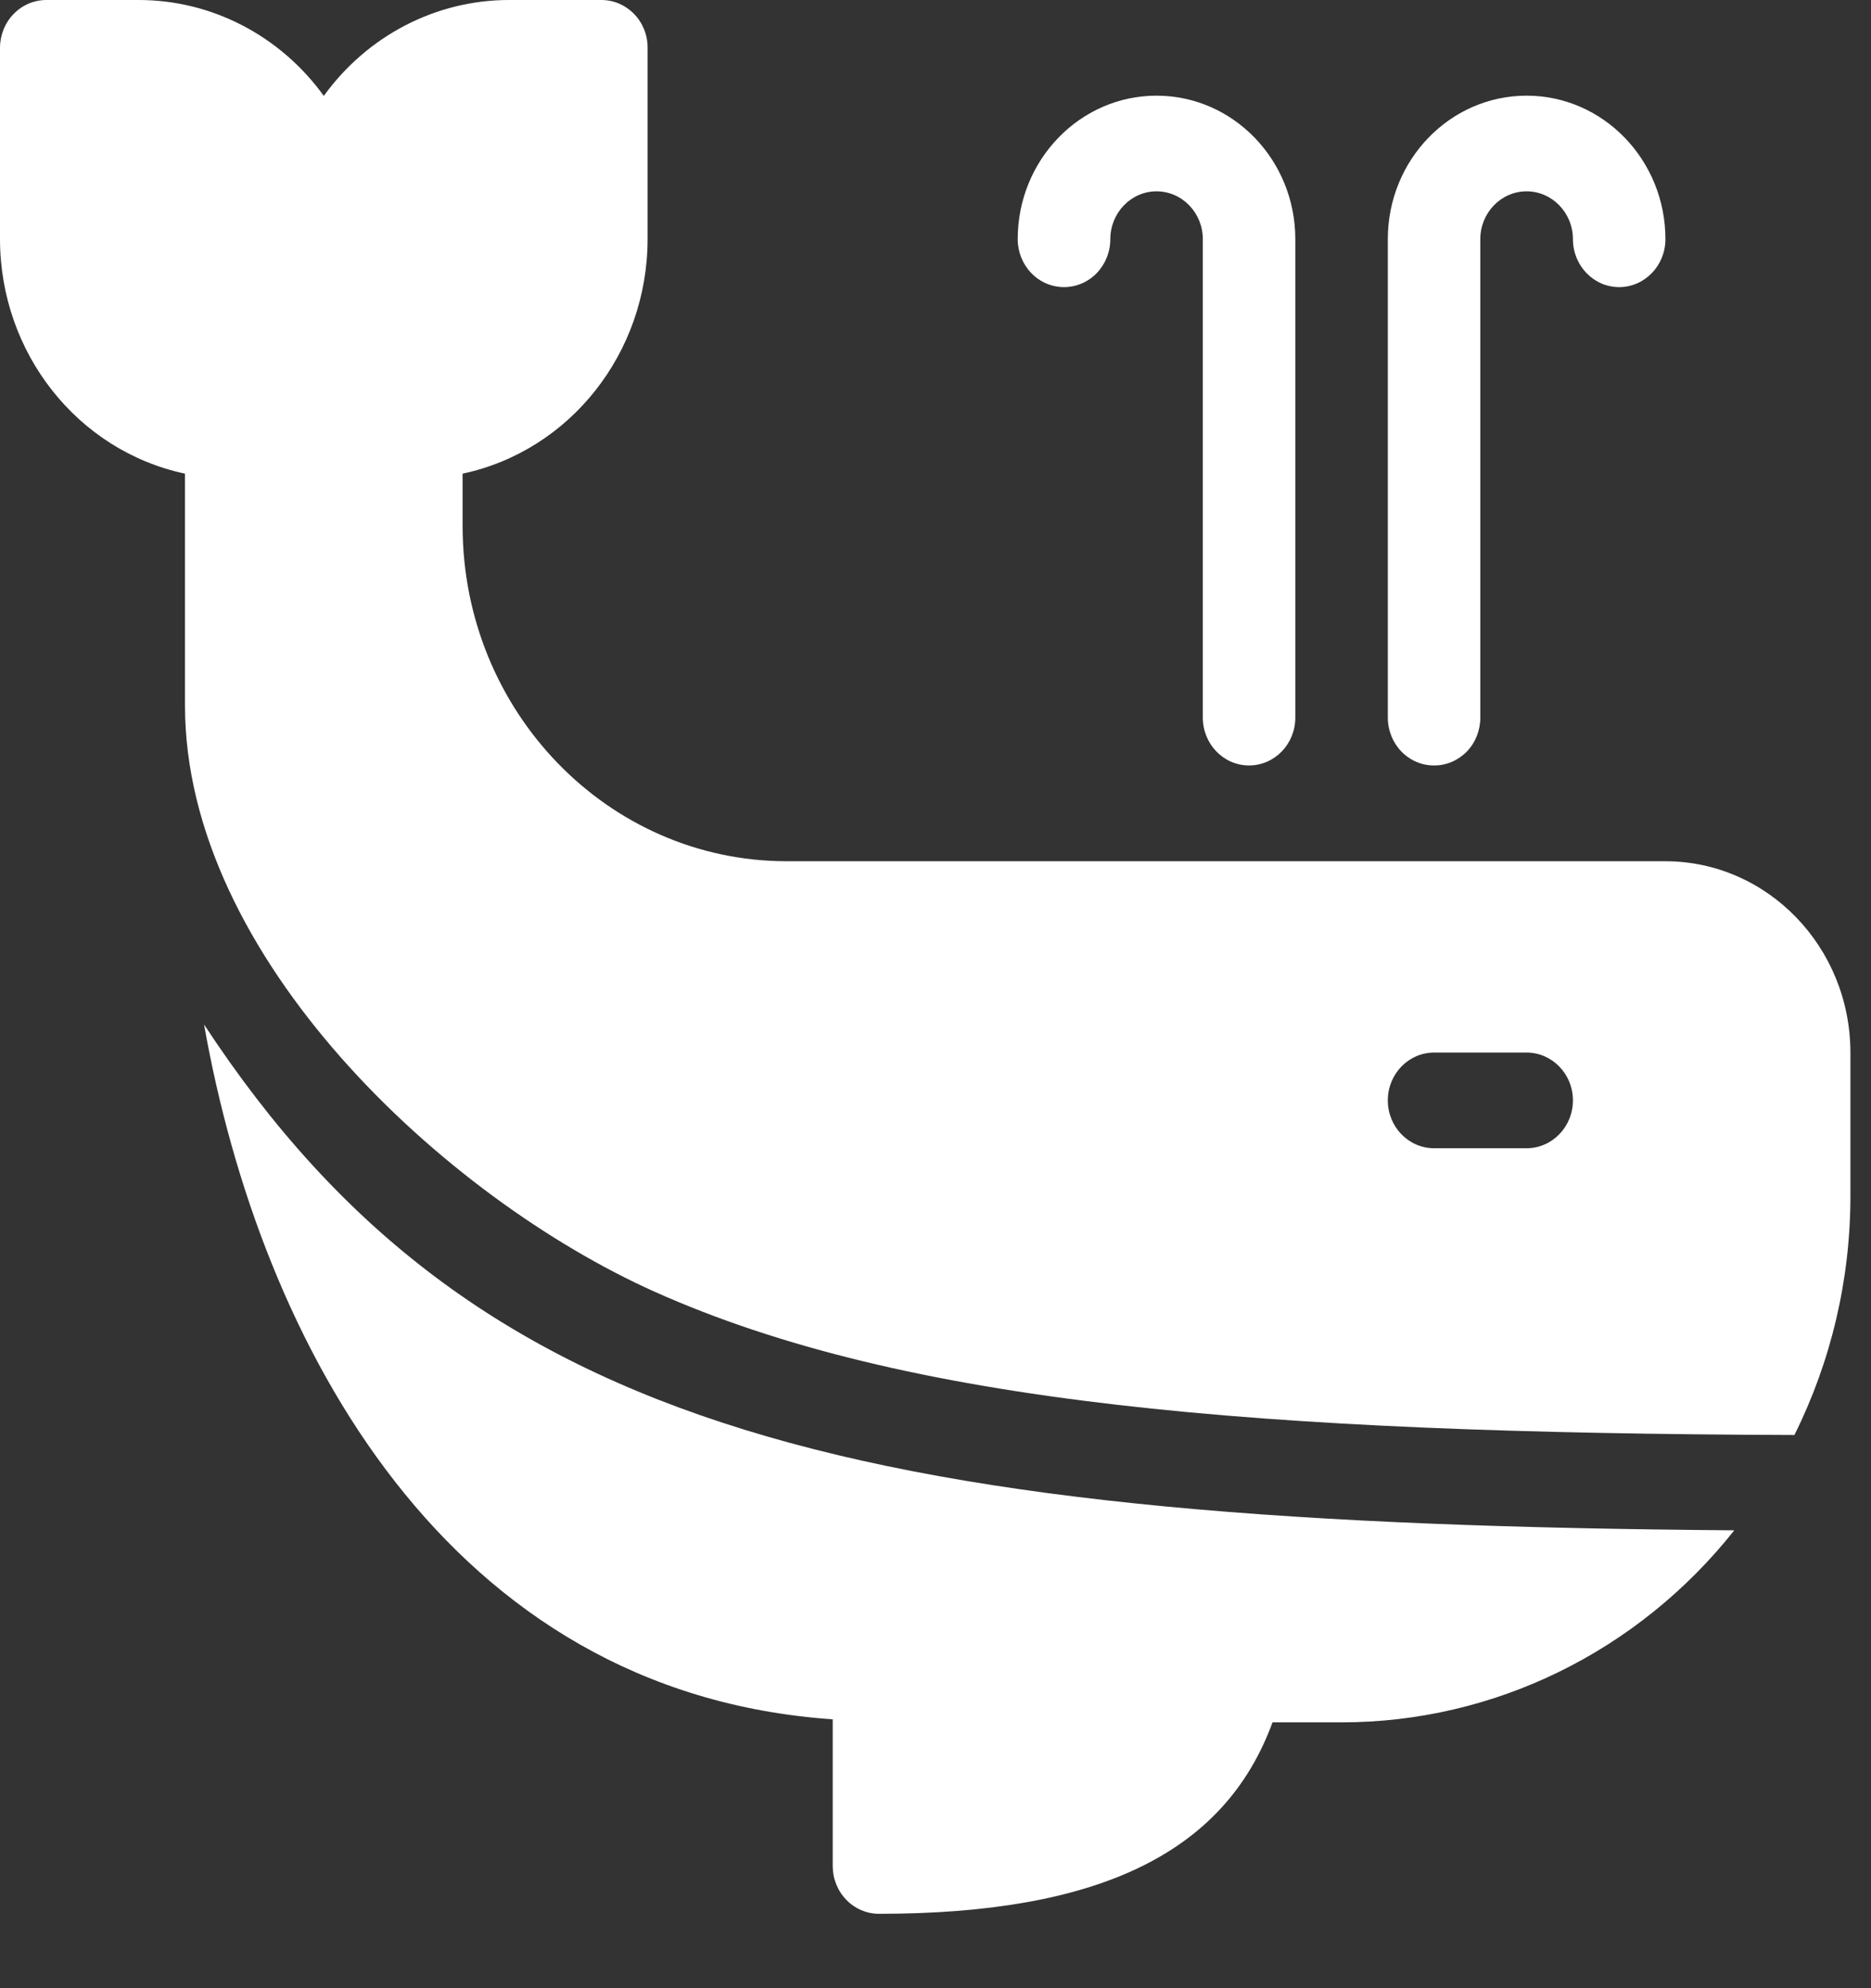
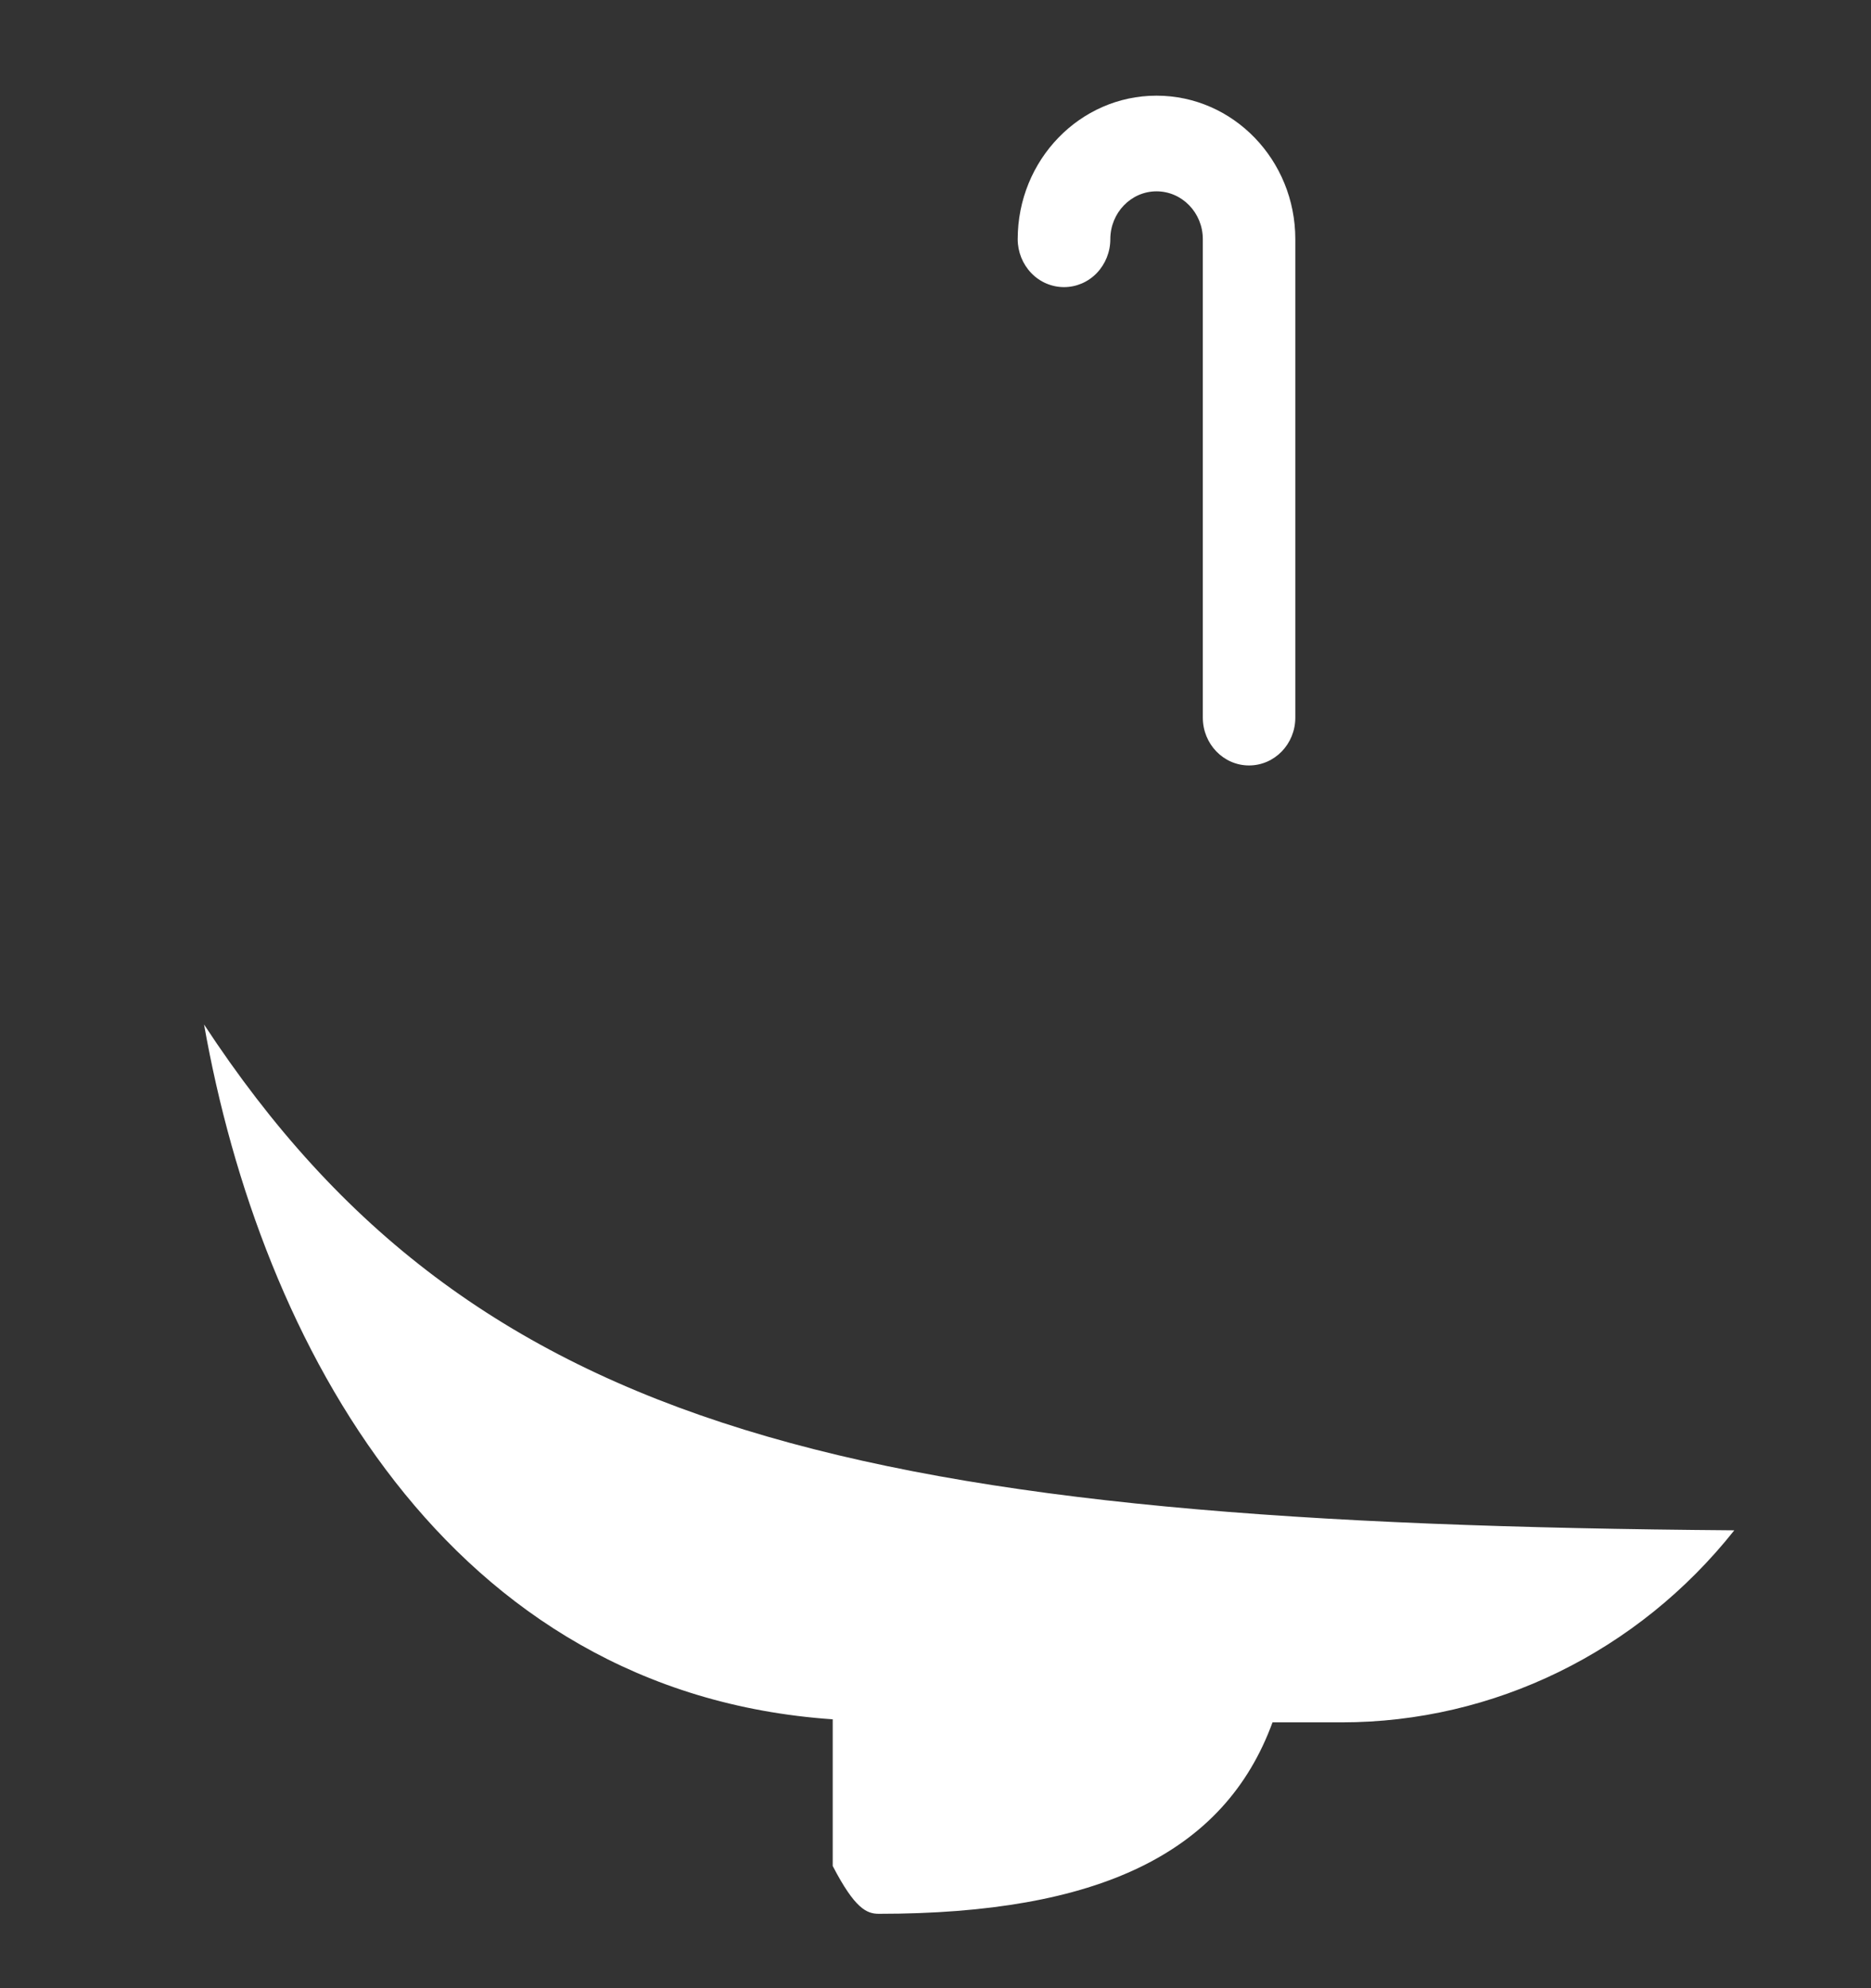
<svg xmlns="http://www.w3.org/2000/svg" width="16px" height="17px" viewBox="0 0 16 17" version="1.1">
  <rect x="0" y="0" width="16" height="17" fill="#333333" stroke="none" />
  <title>header-walvis</title>
  <g id="Home" stroke="none" stroke-width="1" fill="none" fill-rule="evenodd">
    <g id="navigatie" transform="translate(-1583, -13)" fill="#FFFFFF" fill-rule="nonzero">
      <g id="header-walvis" transform="translate(1583, 13)">
-         <path d="M12.264,6.545 C12.369,6.546 12.469,6.502 12.544,6.426 C12.618,6.349 12.659,6.245 12.659,6.136 L12.659,2.045 C12.659,1.82 12.836,1.636 13.055,1.636 C13.273,1.636 13.451,1.82 13.451,2.045 C13.451,2.271 13.628,2.455 13.846,2.455 C14.065,2.455 14.242,2.271 14.242,2.045 C14.242,1.368 13.71,0.818 13.055,0.818 C12.399,0.818 11.868,1.368 11.868,2.045 L11.868,6.136 C11.868,6.245 11.91,6.349 11.984,6.426 C12.058,6.502 12.159,6.546 12.264,6.545 Z" id="Path" />
        <path d="M9.099,2.455 C9.204,2.455 9.305,2.412 9.379,2.335 C9.453,2.258 9.495,2.154 9.495,2.045 C9.495,1.82 9.672,1.636 9.89,1.636 C10.109,1.636 10.286,1.82 10.286,2.045 L10.286,6.136 C10.286,6.362 10.463,6.545 10.681,6.545 C10.9,6.545 11.077,6.362 11.077,6.136 L11.077,2.045 C11.077,1.368 10.546,0.818 9.89,0.818 C9.235,0.818 8.703,1.368 8.703,2.045 C8.703,2.154 8.745,2.258 8.819,2.335 C8.893,2.412 8.994,2.455 9.099,2.455 Z" id="Path" />
-         <path d="M14.242,7.364 L6.725,7.364 C5.197,7.362 3.958,6.081 3.956,4.5 L3.956,4.05 C4.876,3.854 5.537,3.017 5.538,2.045 L5.538,0.409 C5.539,0.301 5.497,0.196 5.423,0.12 C5.348,0.043 5.248,0 5.143,0 L4.352,0 C3.729,0 3.142,0.304 2.769,0.82 C2.396,0.304 1.81,0 1.187,0 L0.396,0 C0.291,0 0.19,0.043 0.116,0.12 C0.042,0.196 0,0.301 0,0.409 L0,2.045 C0.001,3.017 0.662,3.854 1.582,4.05 L1.582,6.033 C1.582,8.182 3.8,10.239 5.596,11.044 C7.743,12.006 10.75,12.254 15.345,12.27 C15.66,11.638 15.824,10.938 15.824,10.227 L15.824,9 C15.823,8.097 15.115,7.365 14.242,7.364 Z M13.055,9.818 L12.264,9.818 C12.045,9.818 11.868,9.635 11.868,9.409 C11.868,9.183 12.045,9 12.264,9 L13.055,9 C13.273,9 13.451,9.183 13.451,9.409 C13.451,9.635 13.273,9.818 13.055,9.818 Z" id="Shape" />
-         <path d="M1.745,8.76 C2.228,11.493 3.828,14.474 7.121,14.701 L7.121,15.955 C7.121,16.063 7.162,16.167 7.237,16.244 C7.311,16.321 7.412,16.364 7.516,16.364 C9.392,16.364 10.472,15.847 10.882,14.727 L11.473,14.727 C12.774,14.727 14.006,14.125 14.831,13.085 C7.389,13.028 4.06,12.289 1.745,8.76 Z" id="Path" />
+         <path d="M1.745,8.76 C2.228,11.493 3.828,14.474 7.121,14.701 L7.121,15.955 C7.311,16.321 7.412,16.364 7.516,16.364 C9.392,16.364 10.472,15.847 10.882,14.727 L11.473,14.727 C12.774,14.727 14.006,14.125 14.831,13.085 C7.389,13.028 4.06,12.289 1.745,8.76 Z" id="Path" />
      </g>
    </g>
  </g>
</svg>